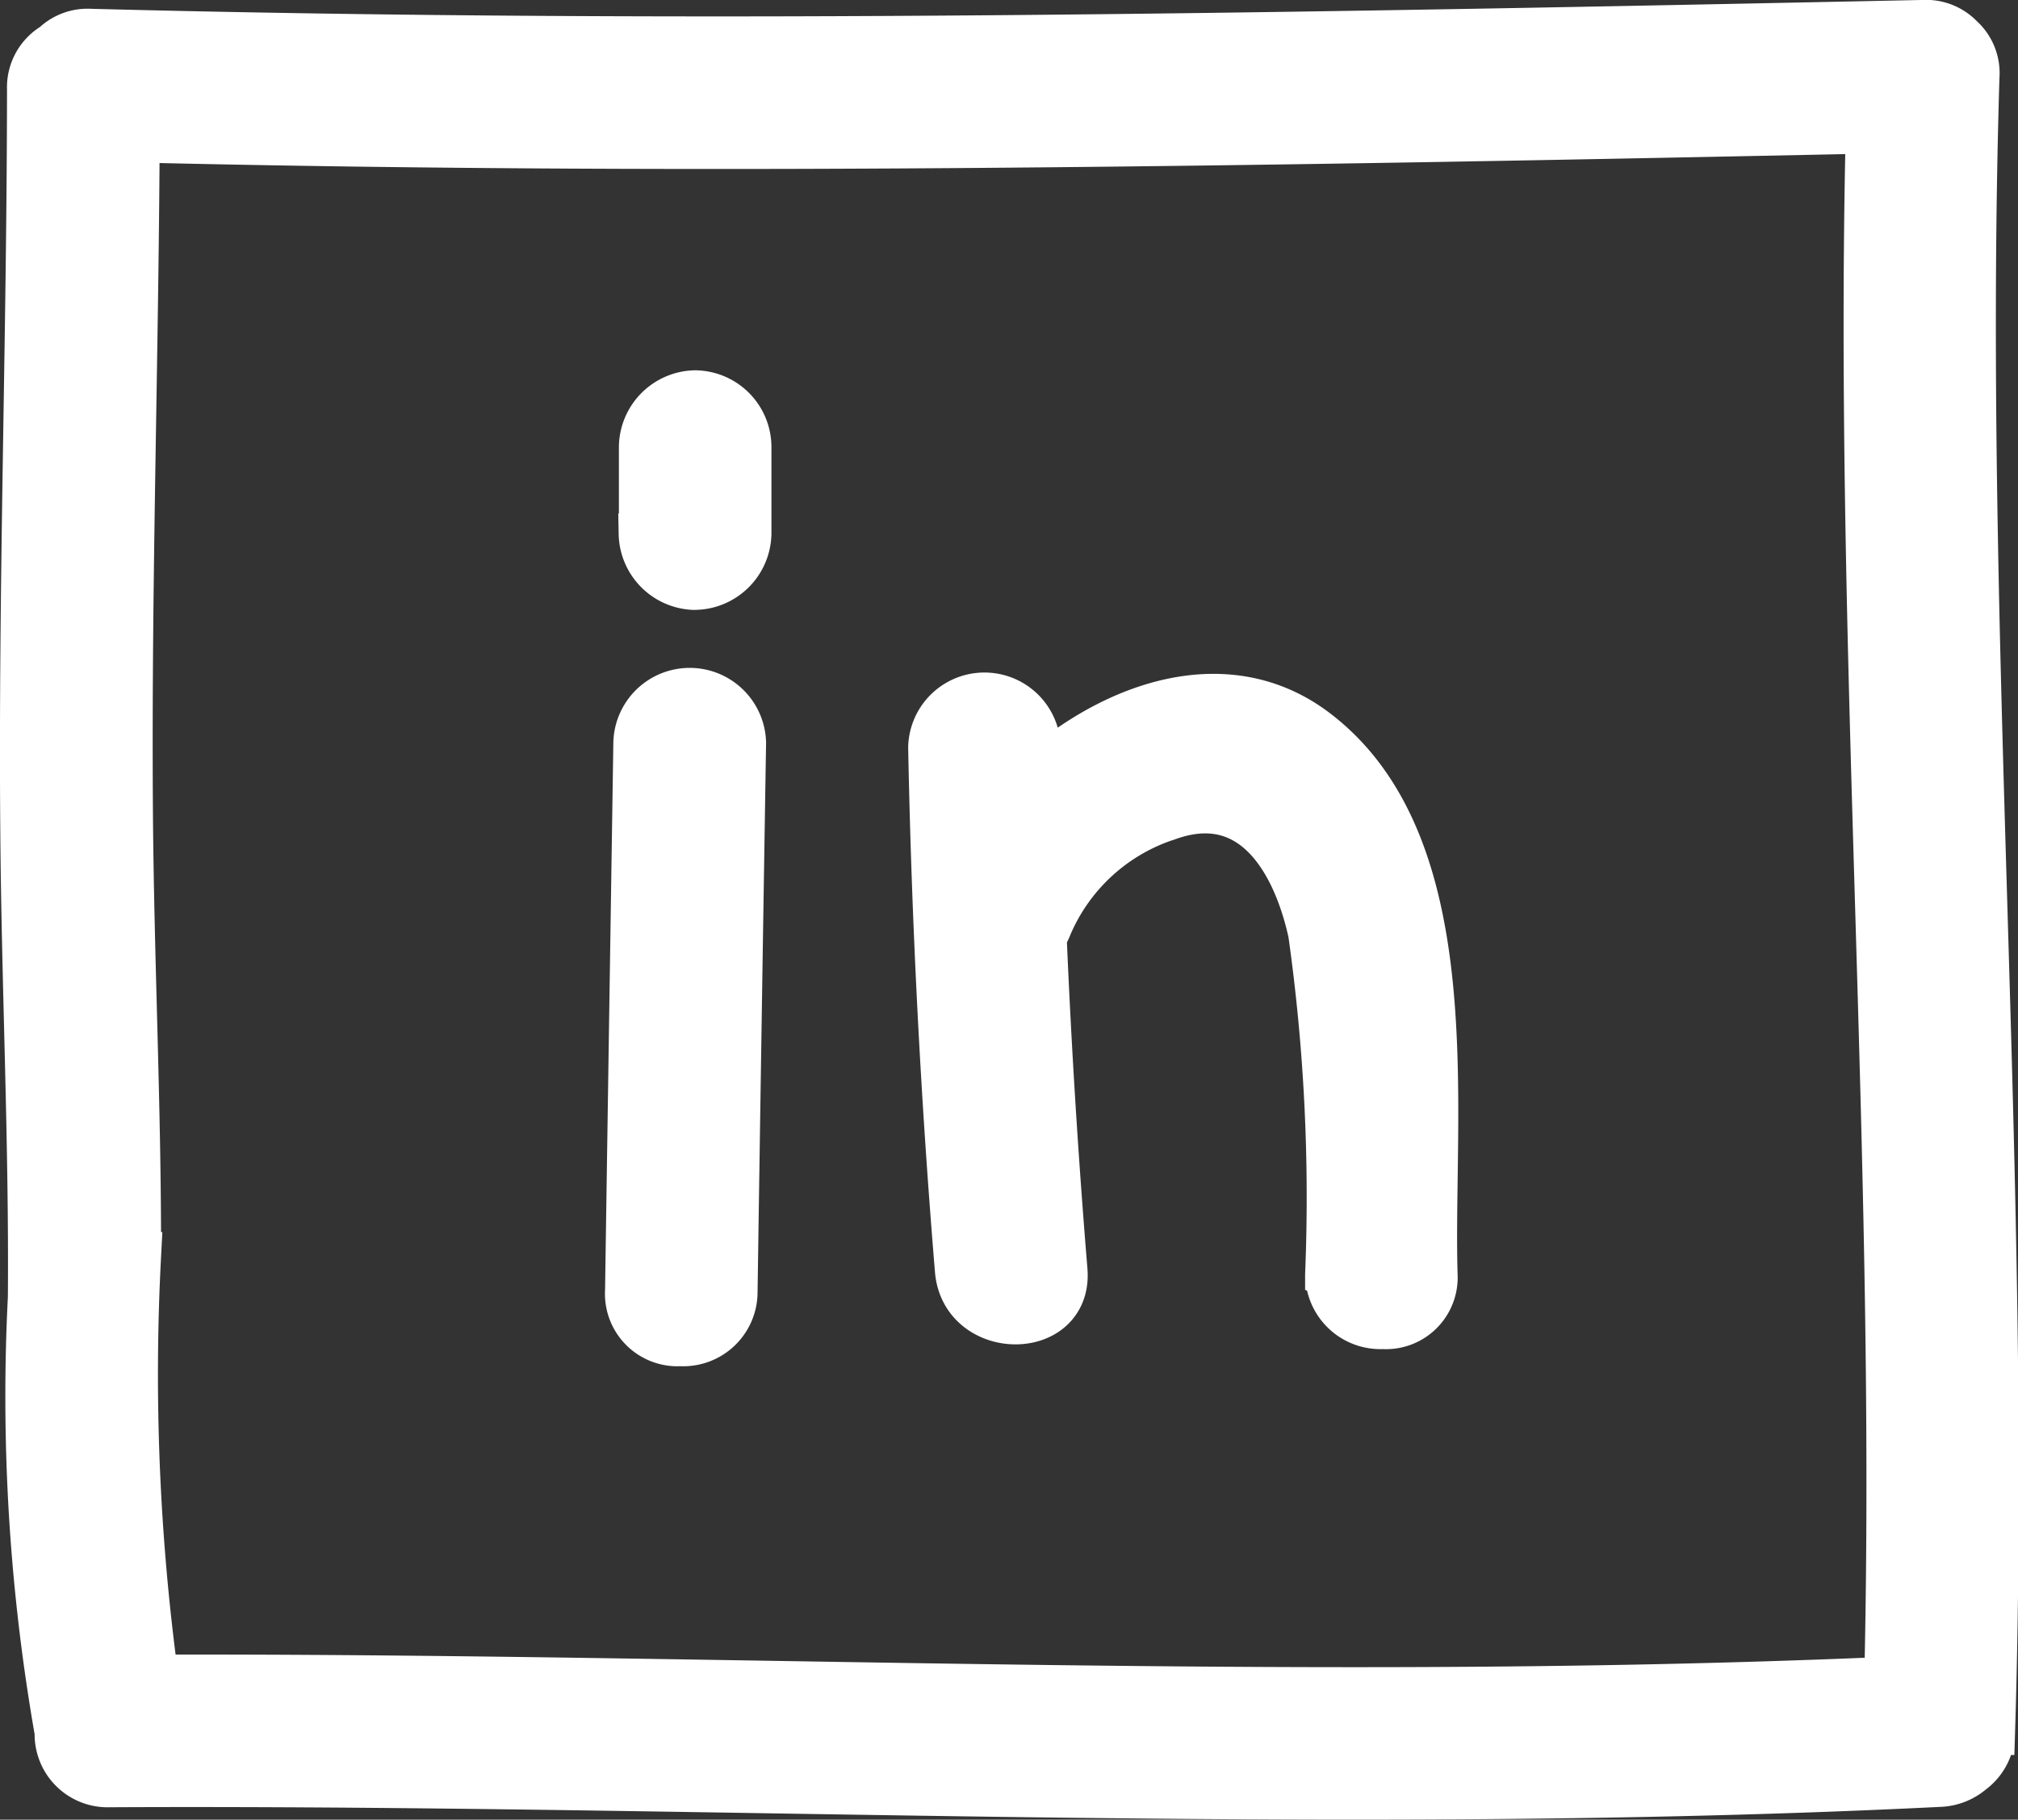
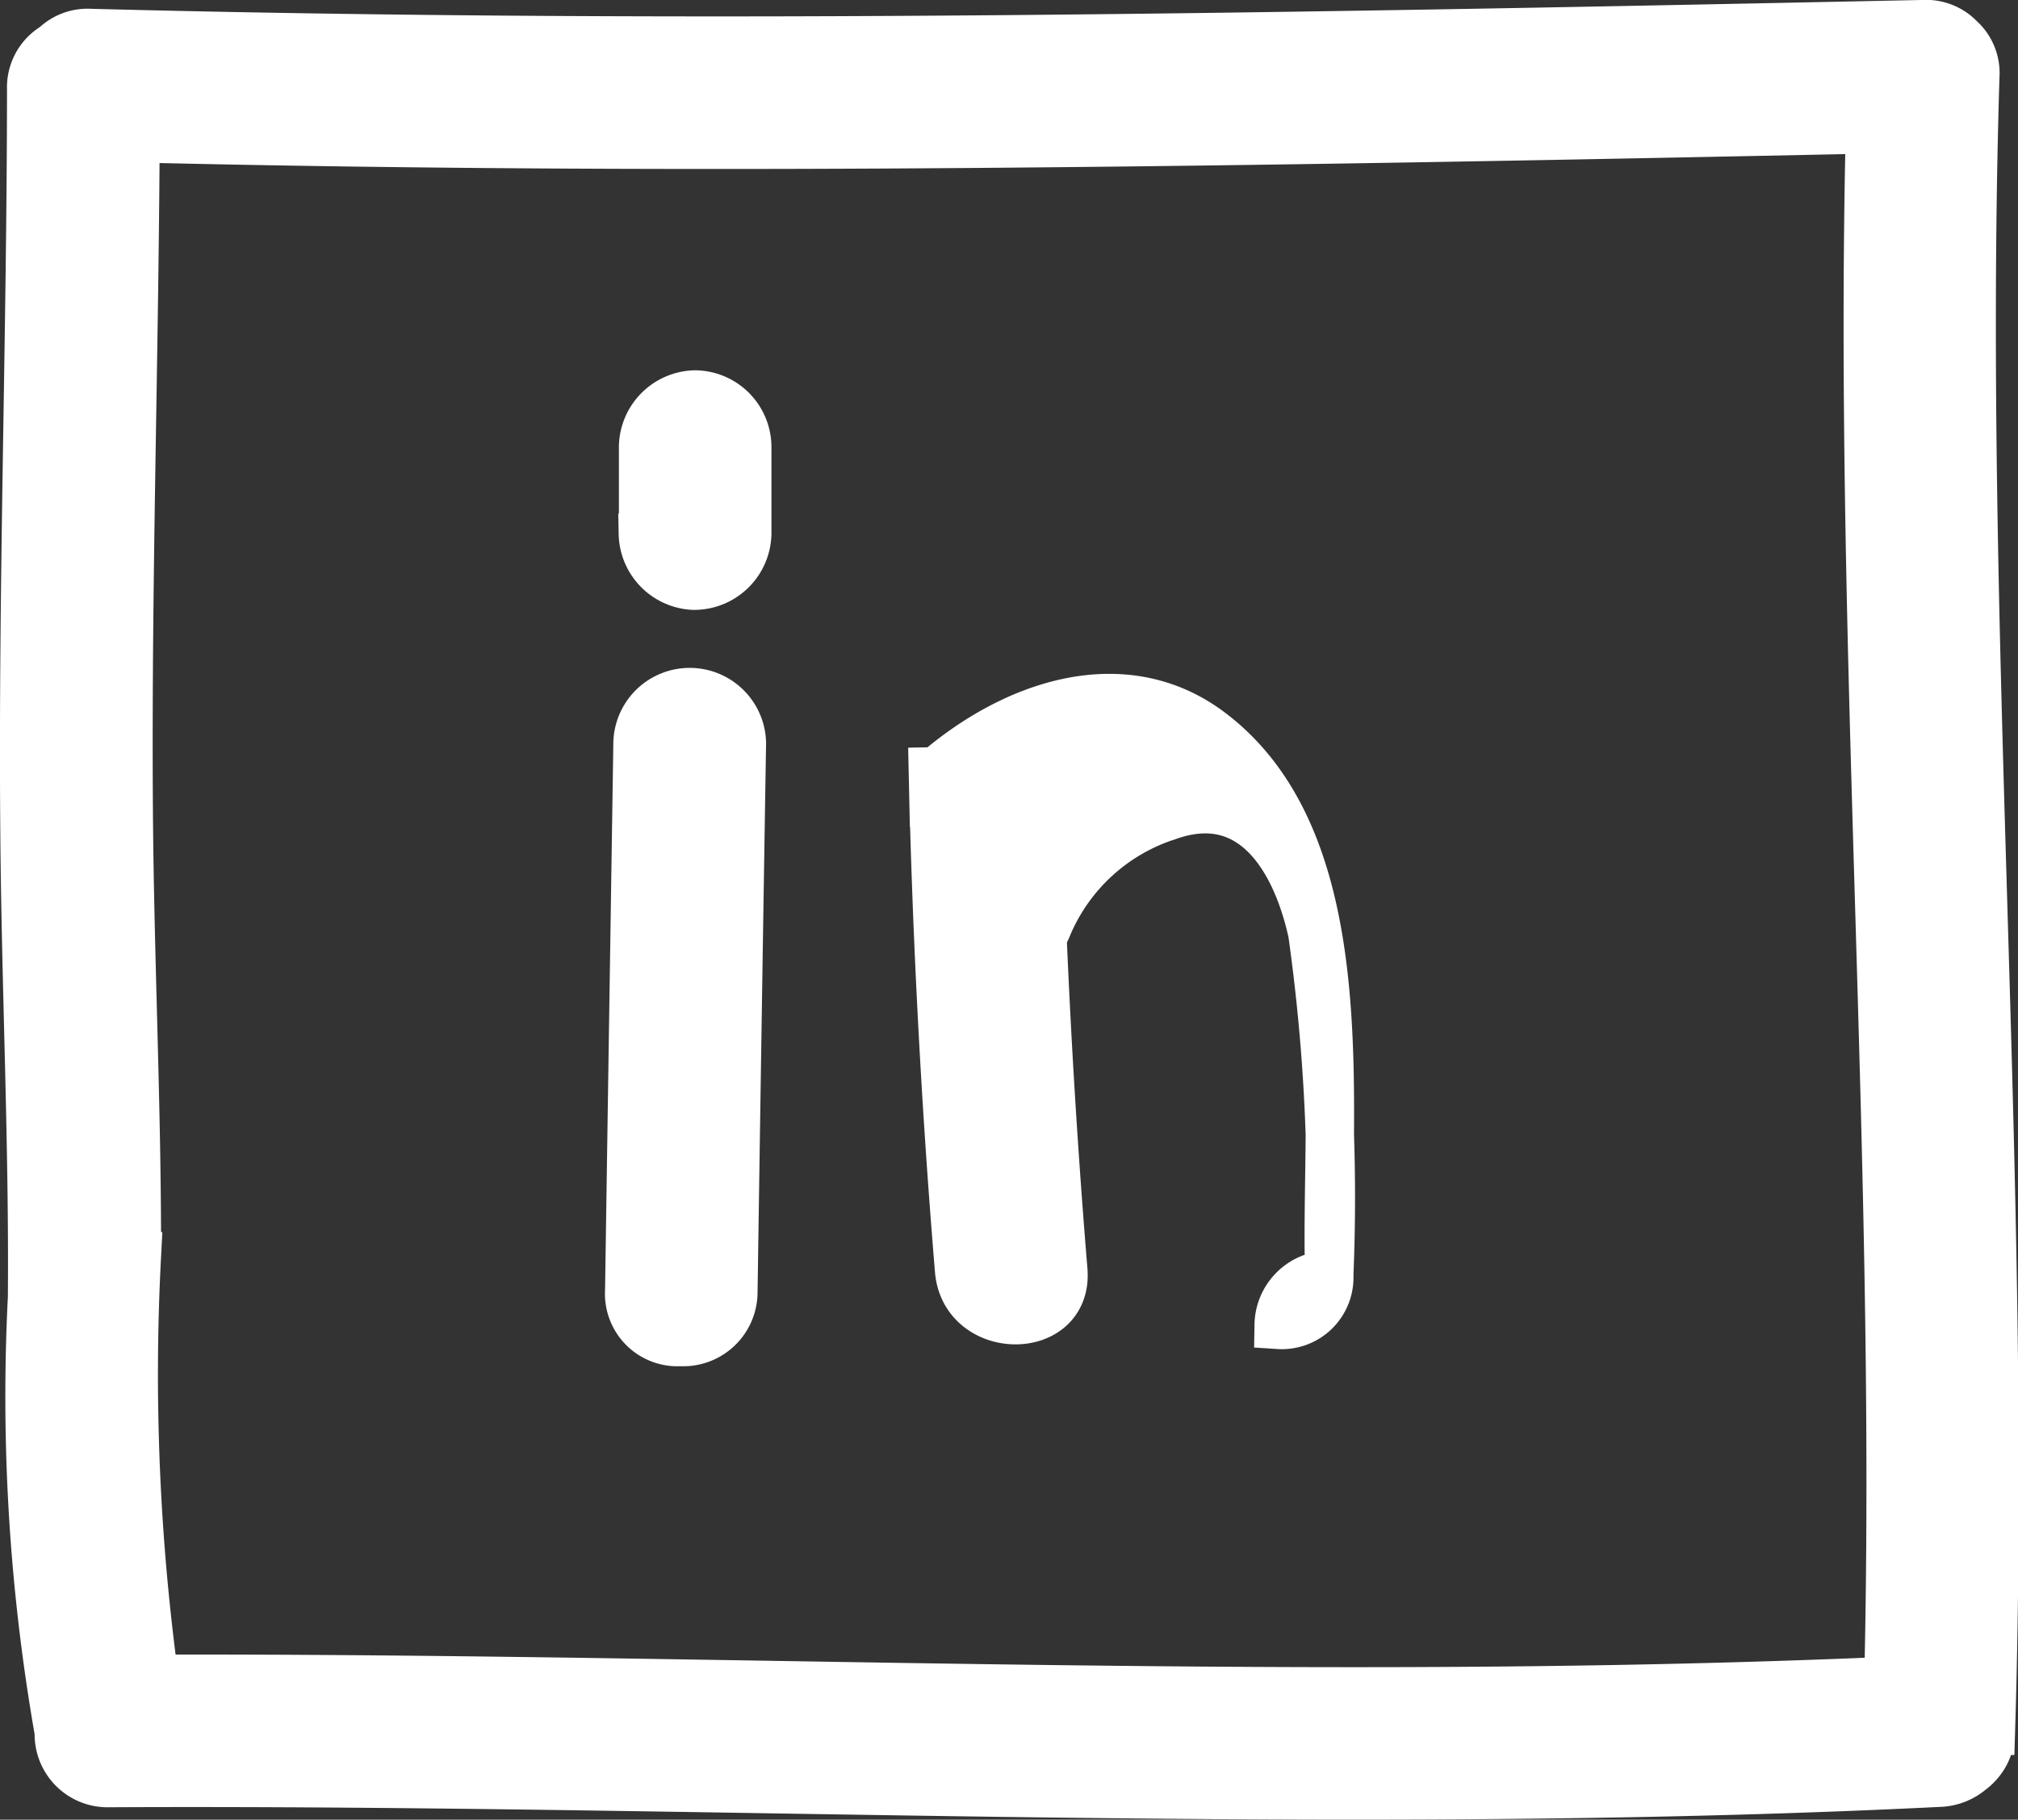
<svg xmlns="http://www.w3.org/2000/svg" width="41.739" height="37.642" viewBox="0 0 41.739 37.642">
  <rect x="0" y="0" width="41.739" height="37.642" fill="#333333" stroke="none" />
  <g id="Social_Buttons_Square_Button_LinkedIn" data-name="Social Buttons / Square Button / LinkedIn" transform="translate(0.498 0.5)">
-     <path id="LinkedIn" d="M-843.538-1024.489c-4.568-.074-9.135-.149-13.7-.126a1.009,1.009,0,0,1-1.041-1.049,40.125,40.125,0,0,1-.554-9c.025-3.215-.132-6.43-.157-9.644-.043-5.116.136-10.231.139-15.349a.981.981,0,0,1,.486-.885.972.972,0,0,1,.742-.276c12.638.33,25.276.079,37.909-.183a.972.972,0,0,1,.76.3.959.959,0,0,1,.314.782c-.352,11.409.675,22.81.323,34.223a1.016,1.016,0,0,1-.414.82,1.06,1.06,0,0,1-.66.254c-4.033.2-8.067.263-12.1.263C-835.507-1024.359-839.523-1024.424-843.538-1024.489Zm0-2.155c7.7.126,15.4.251,23.1-.084.254-10.7-.631-21.392-.381-32.095-11.956.248-23.915.47-35.874.184-.023,4.589-.171,9.178-.141,13.768.018,3.121.176,6.24.169,9.358a46.736,46.736,0,0,0,.362,8.739h.759C-851.548-1026.775-847.544-1026.709-843.539-1026.644Zm-2.944-8.13q.085-5.68.172-11.363a1.08,1.08,0,0,1,2.159,0q-.092,5.679-.176,11.359a1.037,1.037,0,0,1-1.094,1.039A1,1,0,0,1-846.483-1034.773Zm14.48-.359a39.113,39.113,0,0,0-.352-7.073c-.335-1.524-1.232-3.032-2.982-2.411a4.031,4.031,0,0,0-2.482,2.26,1.214,1.214,0,0,1-.116.228q.147,3.456.431,6.906c.115,1.382-2.04,1.372-2.156,0q-.447-5.4-.553-10.82a1.078,1.078,0,0,1,2.155,0q.006.282.012.563c1.644-1.45,3.946-2.239,5.746-.875,3.111,2.356,2.35,7.838,2.451,11.222a.983.983,0,0,1-1.046,1.04A1.056,1.056,0,0,1-832-1035.132Zm-14.193-15.329v-1.8a1.1,1.1,0,0,1,1.077-1.078,1.091,1.091,0,0,1,1.078,1.078v1.8a1.1,1.1,0,0,1-1.078,1.078h-.039A1.1,1.1,0,0,1-846.2-1050.461Z" transform="translate(858.998 1061)" fill="#fff" stroke="#fff" stroke-width="1" />
+     <path id="LinkedIn" d="M-843.538-1024.489c-4.568-.074-9.135-.149-13.7-.126a1.009,1.009,0,0,1-1.041-1.049,40.125,40.125,0,0,1-.554-9c.025-3.215-.132-6.43-.157-9.644-.043-5.116.136-10.231.139-15.349a.981.981,0,0,1,.486-.885.972.972,0,0,1,.742-.276c12.638.33,25.276.079,37.909-.183a.972.972,0,0,1,.76.3.959.959,0,0,1,.314.782c-.352,11.409.675,22.81.323,34.223a1.016,1.016,0,0,1-.414.82,1.06,1.06,0,0,1-.66.254c-4.033.2-8.067.263-12.1.263C-835.507-1024.359-839.523-1024.424-843.538-1024.489Zm0-2.155c7.7.126,15.4.251,23.1-.084.254-10.7-.631-21.392-.381-32.095-11.956.248-23.915.47-35.874.184-.023,4.589-.171,9.178-.141,13.768.018,3.121.176,6.24.169,9.358a46.736,46.736,0,0,0,.362,8.739h.759C-851.548-1026.775-847.544-1026.709-843.539-1026.644Zm-2.944-8.13q.085-5.68.172-11.363a1.08,1.08,0,0,1,2.159,0q-.092,5.679-.176,11.359a1.037,1.037,0,0,1-1.094,1.039A1,1,0,0,1-846.483-1034.773Zm14.48-.359a39.113,39.113,0,0,0-.352-7.073c-.335-1.524-1.232-3.032-2.982-2.411a4.031,4.031,0,0,0-2.482,2.26,1.214,1.214,0,0,1-.116.228q.147,3.456.431,6.906c.115,1.382-2.04,1.372-2.156,0q-.447-5.4-.553-10.82q.006.282.012.563c1.644-1.45,3.946-2.239,5.746-.875,3.111,2.356,2.35,7.838,2.451,11.222a.983.983,0,0,1-1.046,1.04A1.056,1.056,0,0,1-832-1035.132Zm-14.193-15.329v-1.8a1.1,1.1,0,0,1,1.077-1.078,1.091,1.091,0,0,1,1.078,1.078v1.8a1.1,1.1,0,0,1-1.078,1.078h-.039A1.1,1.1,0,0,1-846.2-1050.461Z" transform="translate(858.998 1061)" fill="#fff" stroke="#fff" stroke-width="1" />
  </g>
</svg>